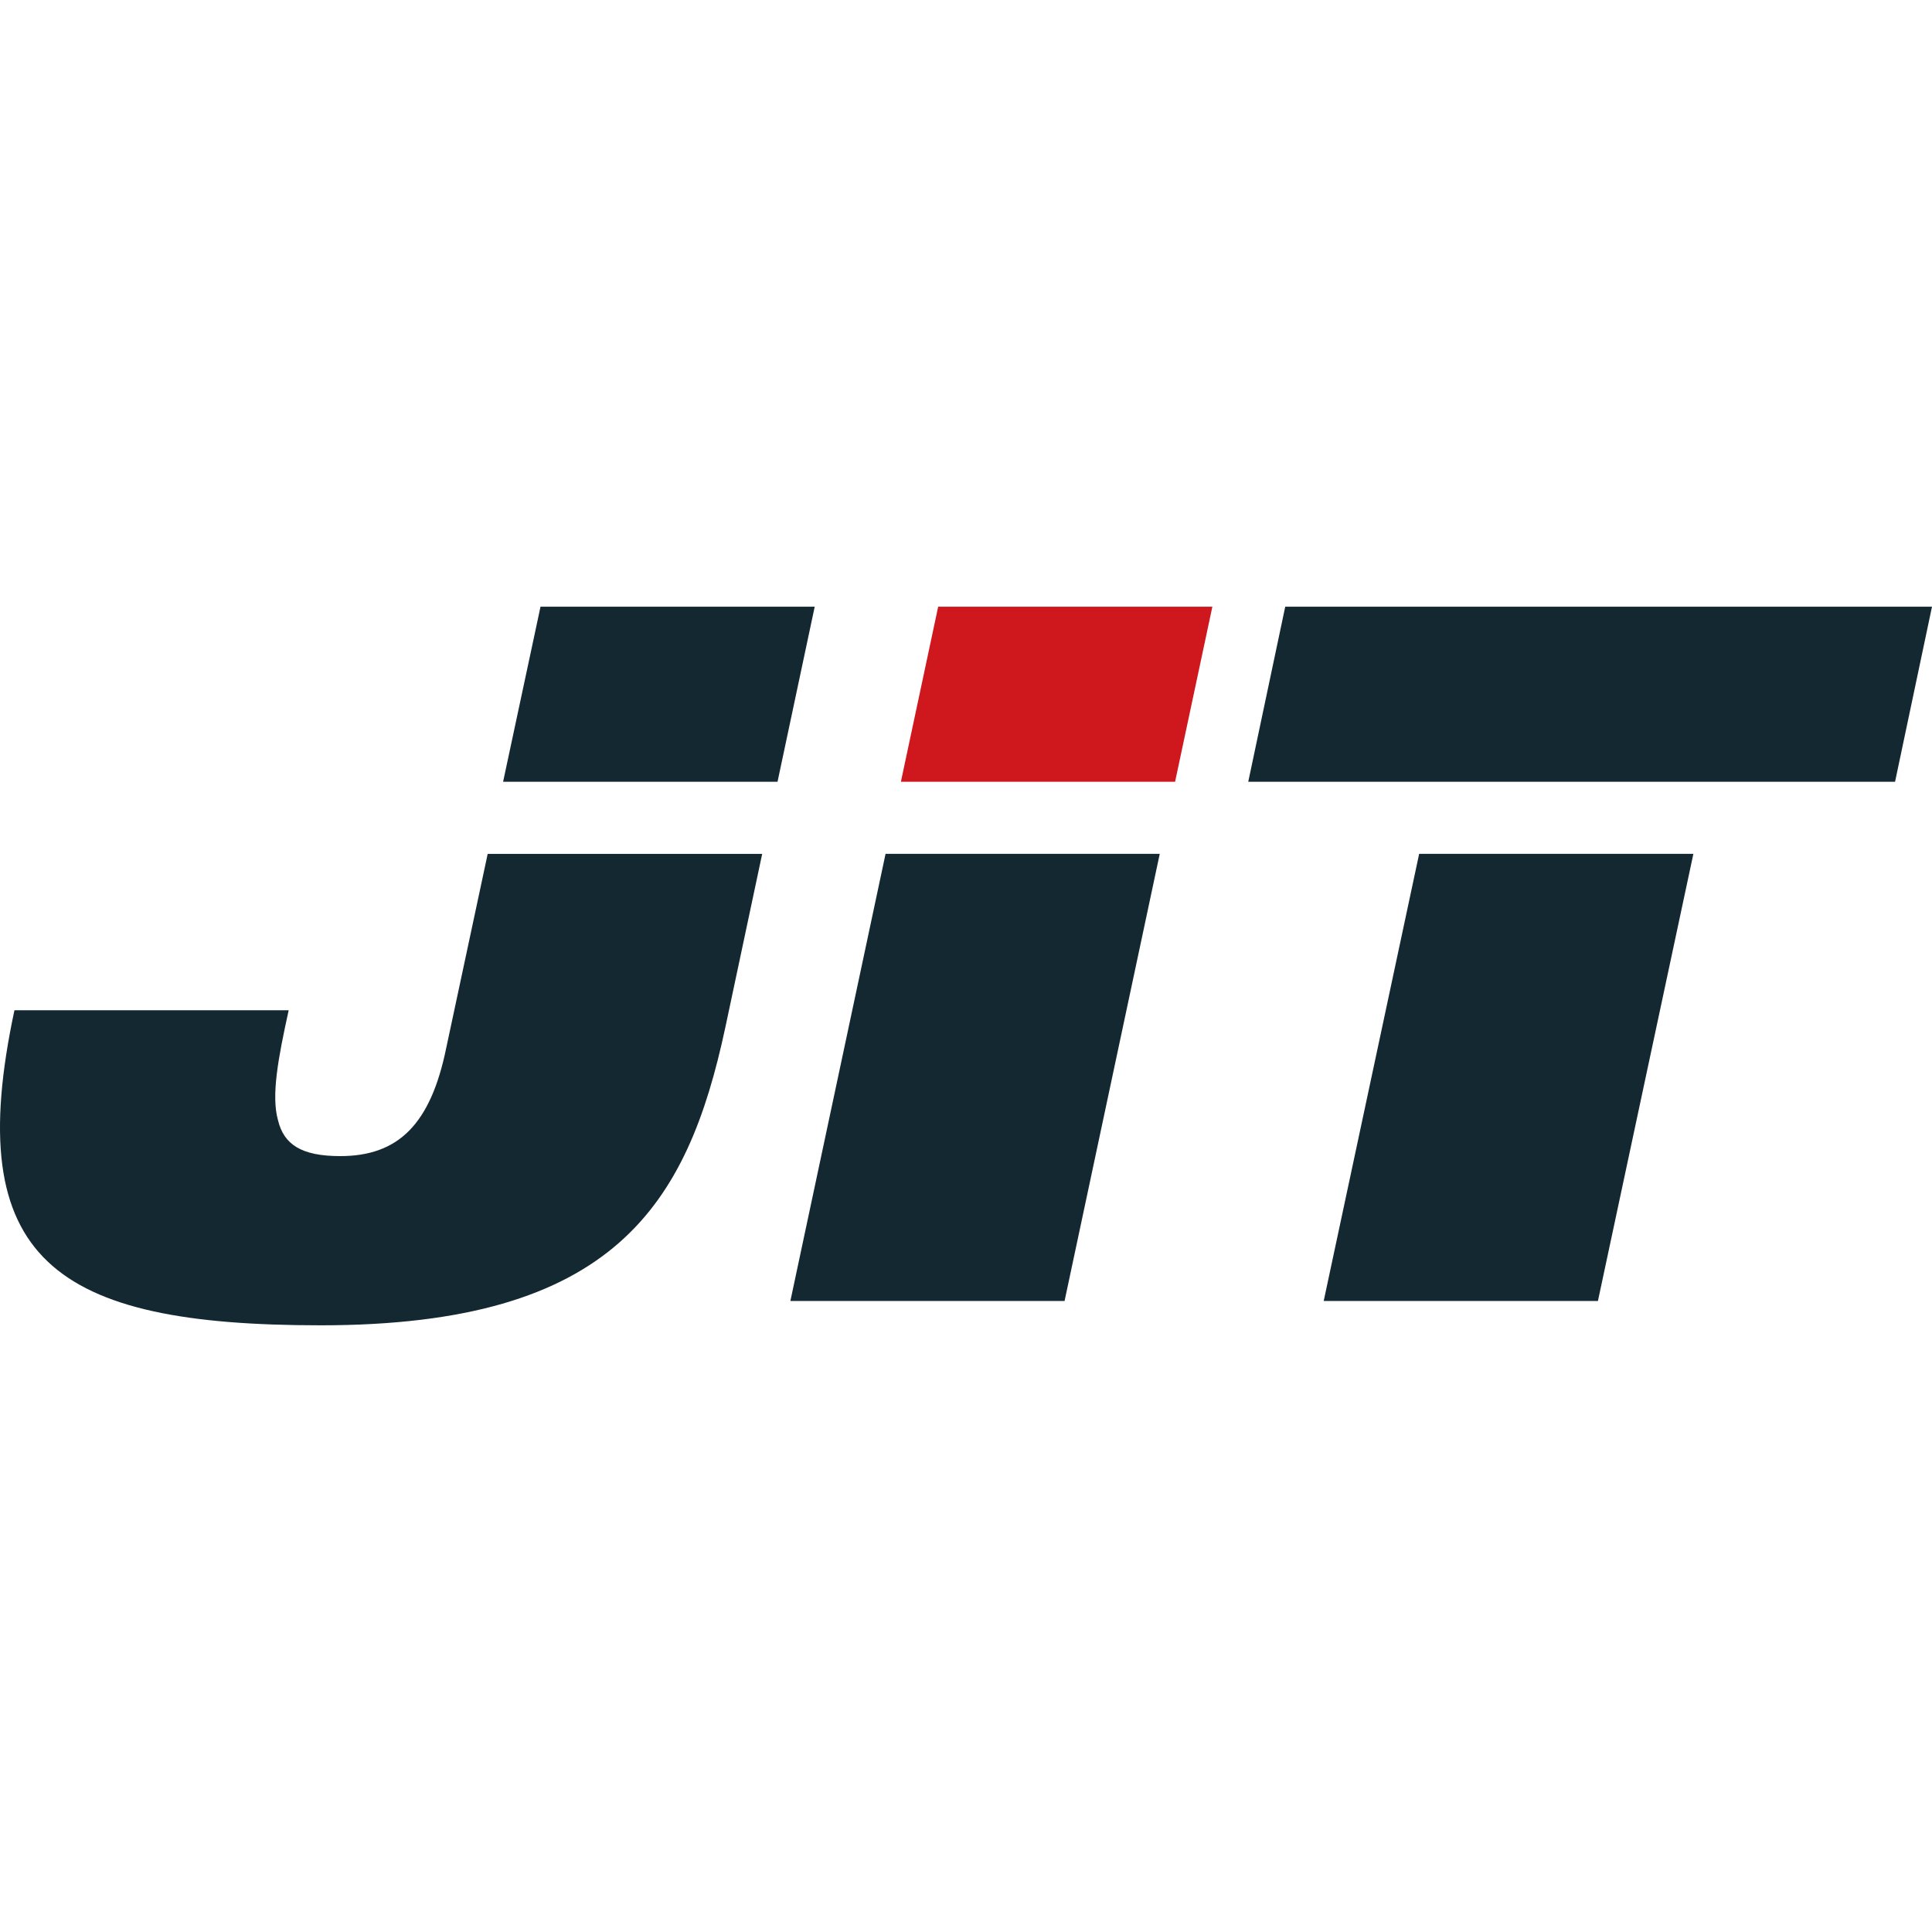
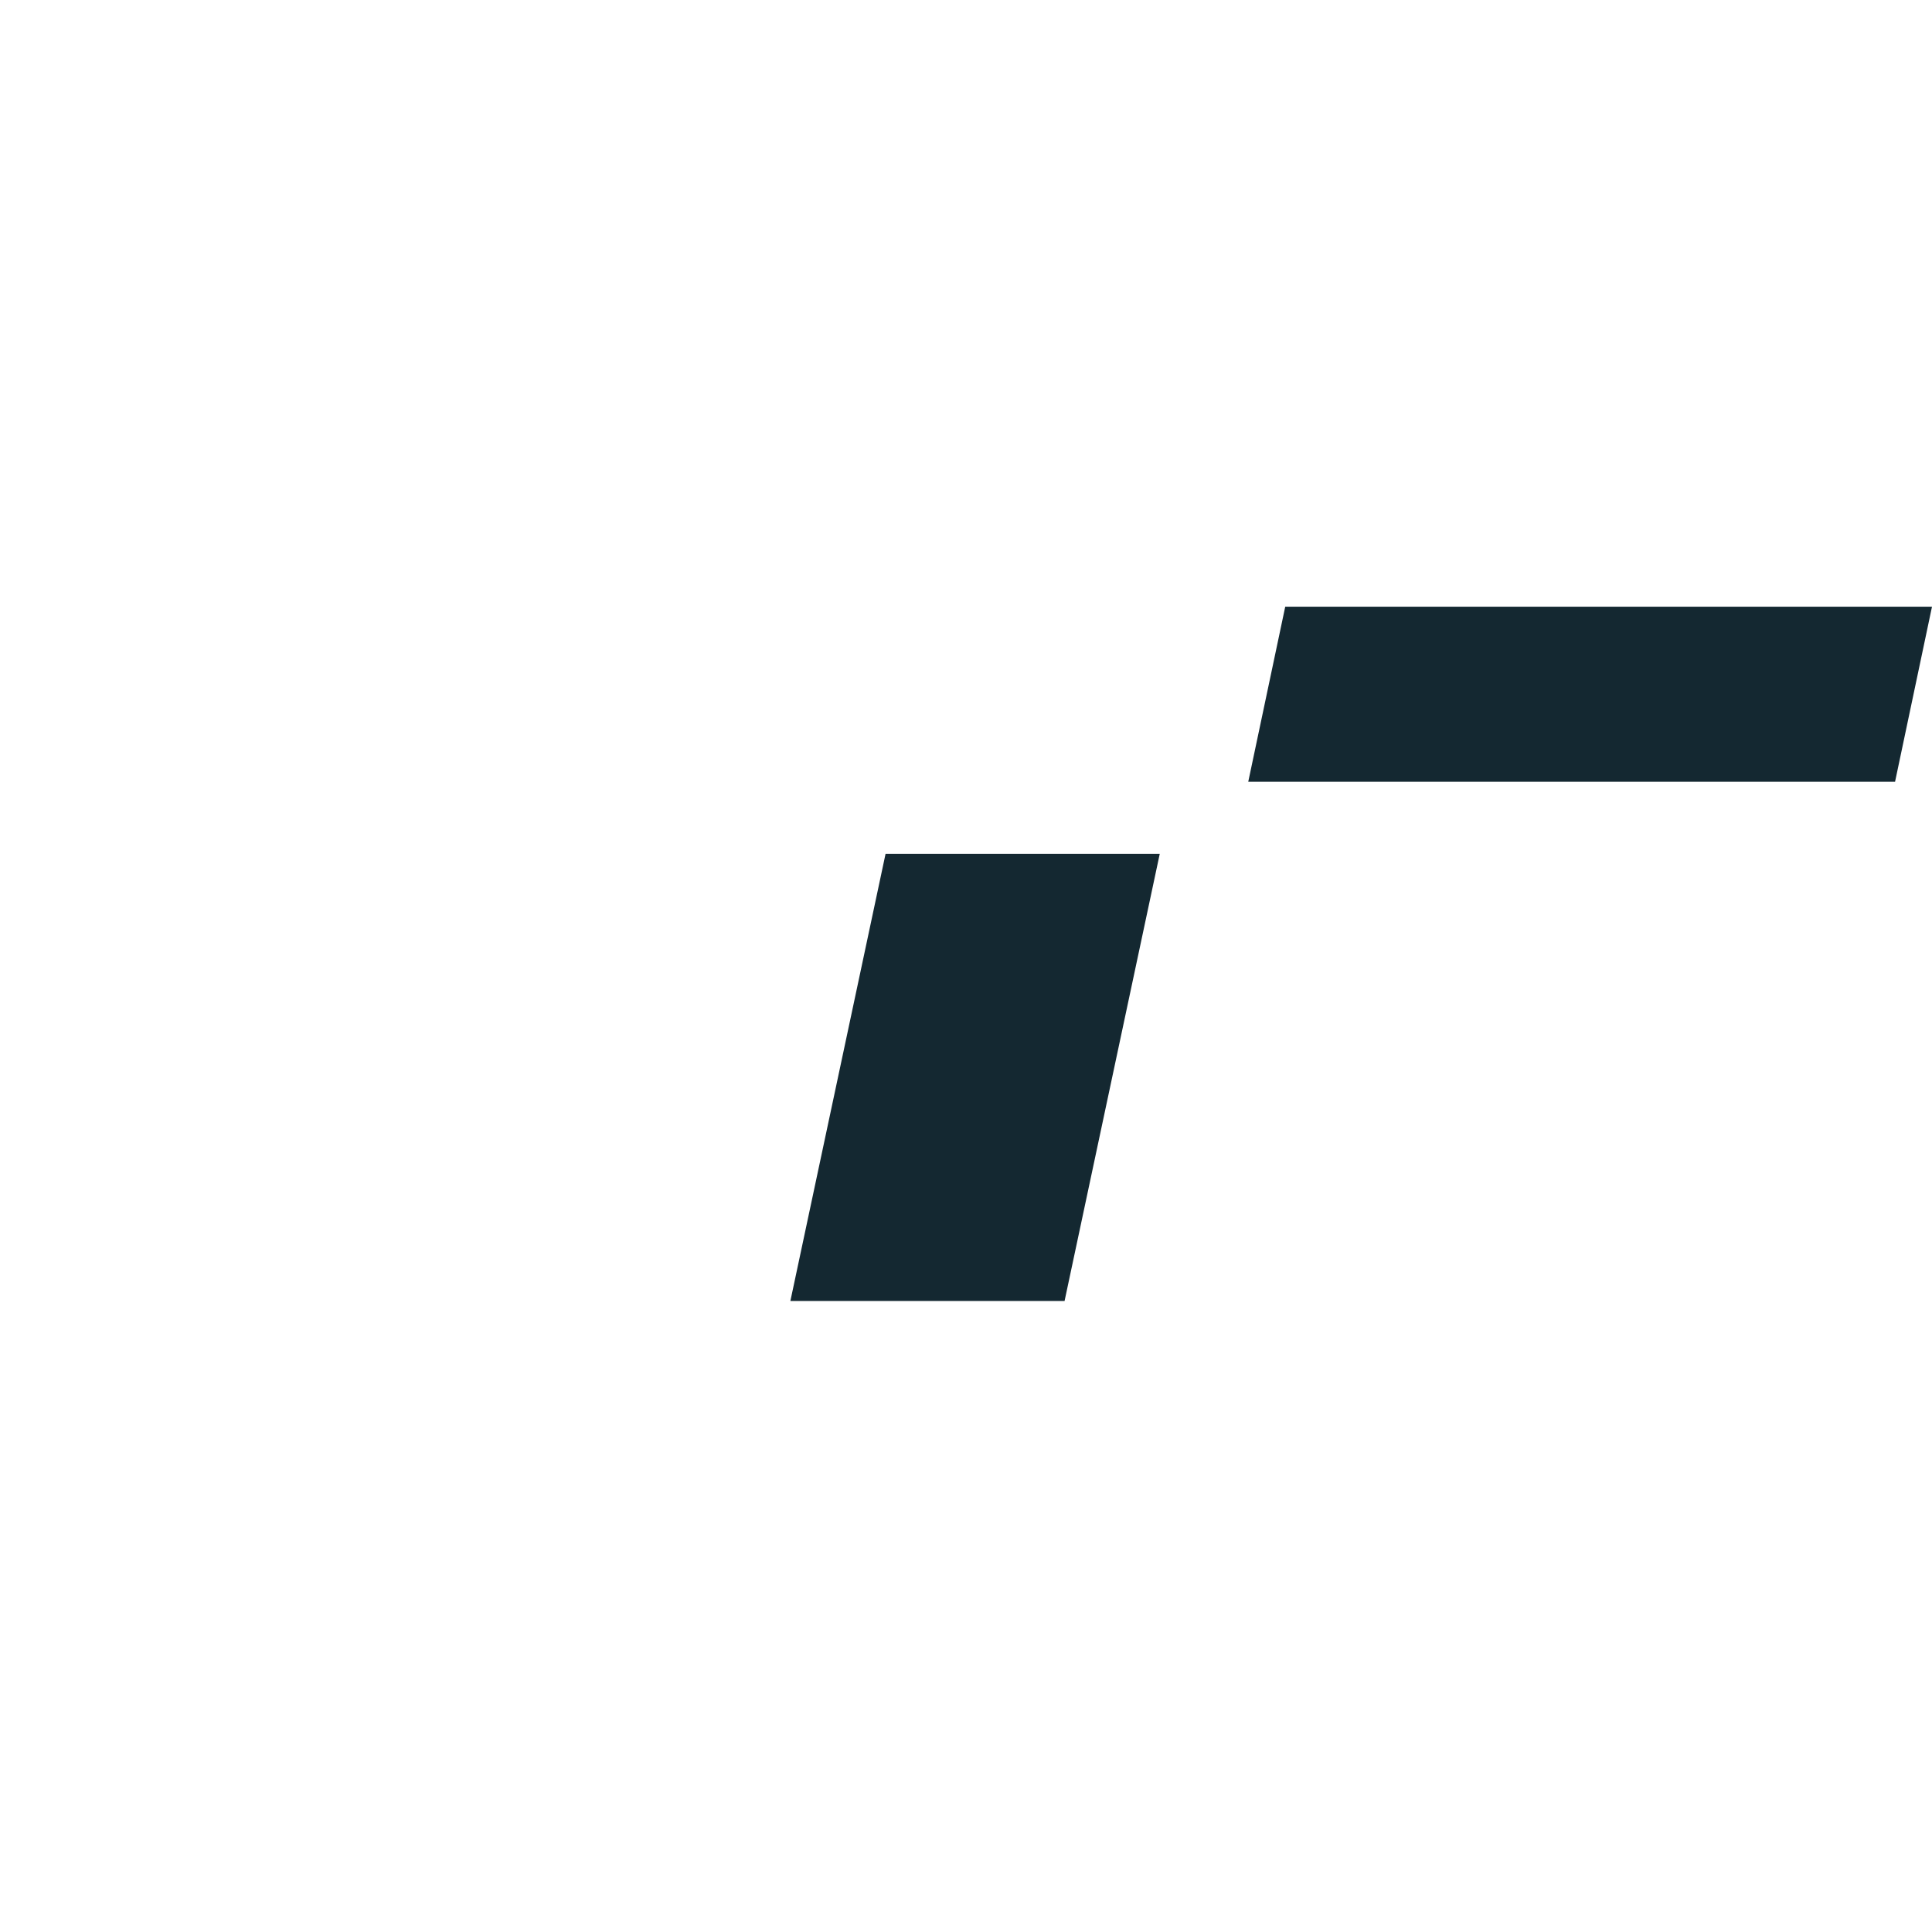
<svg xmlns="http://www.w3.org/2000/svg" id="Layer_1" viewBox="0 0 566.93 566.93">
-   <polygon points="275.3 178.03 264.36 229.4 344.82 229.4 355.76 178.03 275.3 178.03" fill="#ce181e" />
  <g>
    <polygon points="377.14 178.03 366.29 229.4 556.09 229.4 566.93 178.03 377.14 178.03" fill="#142831" />
-     <polygon points="388.43 381.76 468.9 381.76 496.91 250.55 416.44 250.55 388.43 381.76" fill="#142831" />
    <polygon points="231.93 381.76 312.39 381.76 340.32 250.55 259.86 250.55 231.93 381.76" fill="#142831" />
-     <polygon points="158.61 178.03 147.63 229.4 228.16 229.4 239.07 178.03 158.61 178.03" fill="#142831" />
-     <path d="M130.93,307.58c-4.57,22.26-13.98,31.67-31.1,31.67-11.41,0-16.55-3.42-18.26-10.56-2-7.13,0-17.98,3.14-32.24H4.24c-15.69,73.33,11.7,92.45,89.88,92.45,86.17,0,107.57-35.38,118.7-87.31l10.84-51.03h-80.55l-12.18,57.02Z" fill="#142831" />
  </g>
</svg>